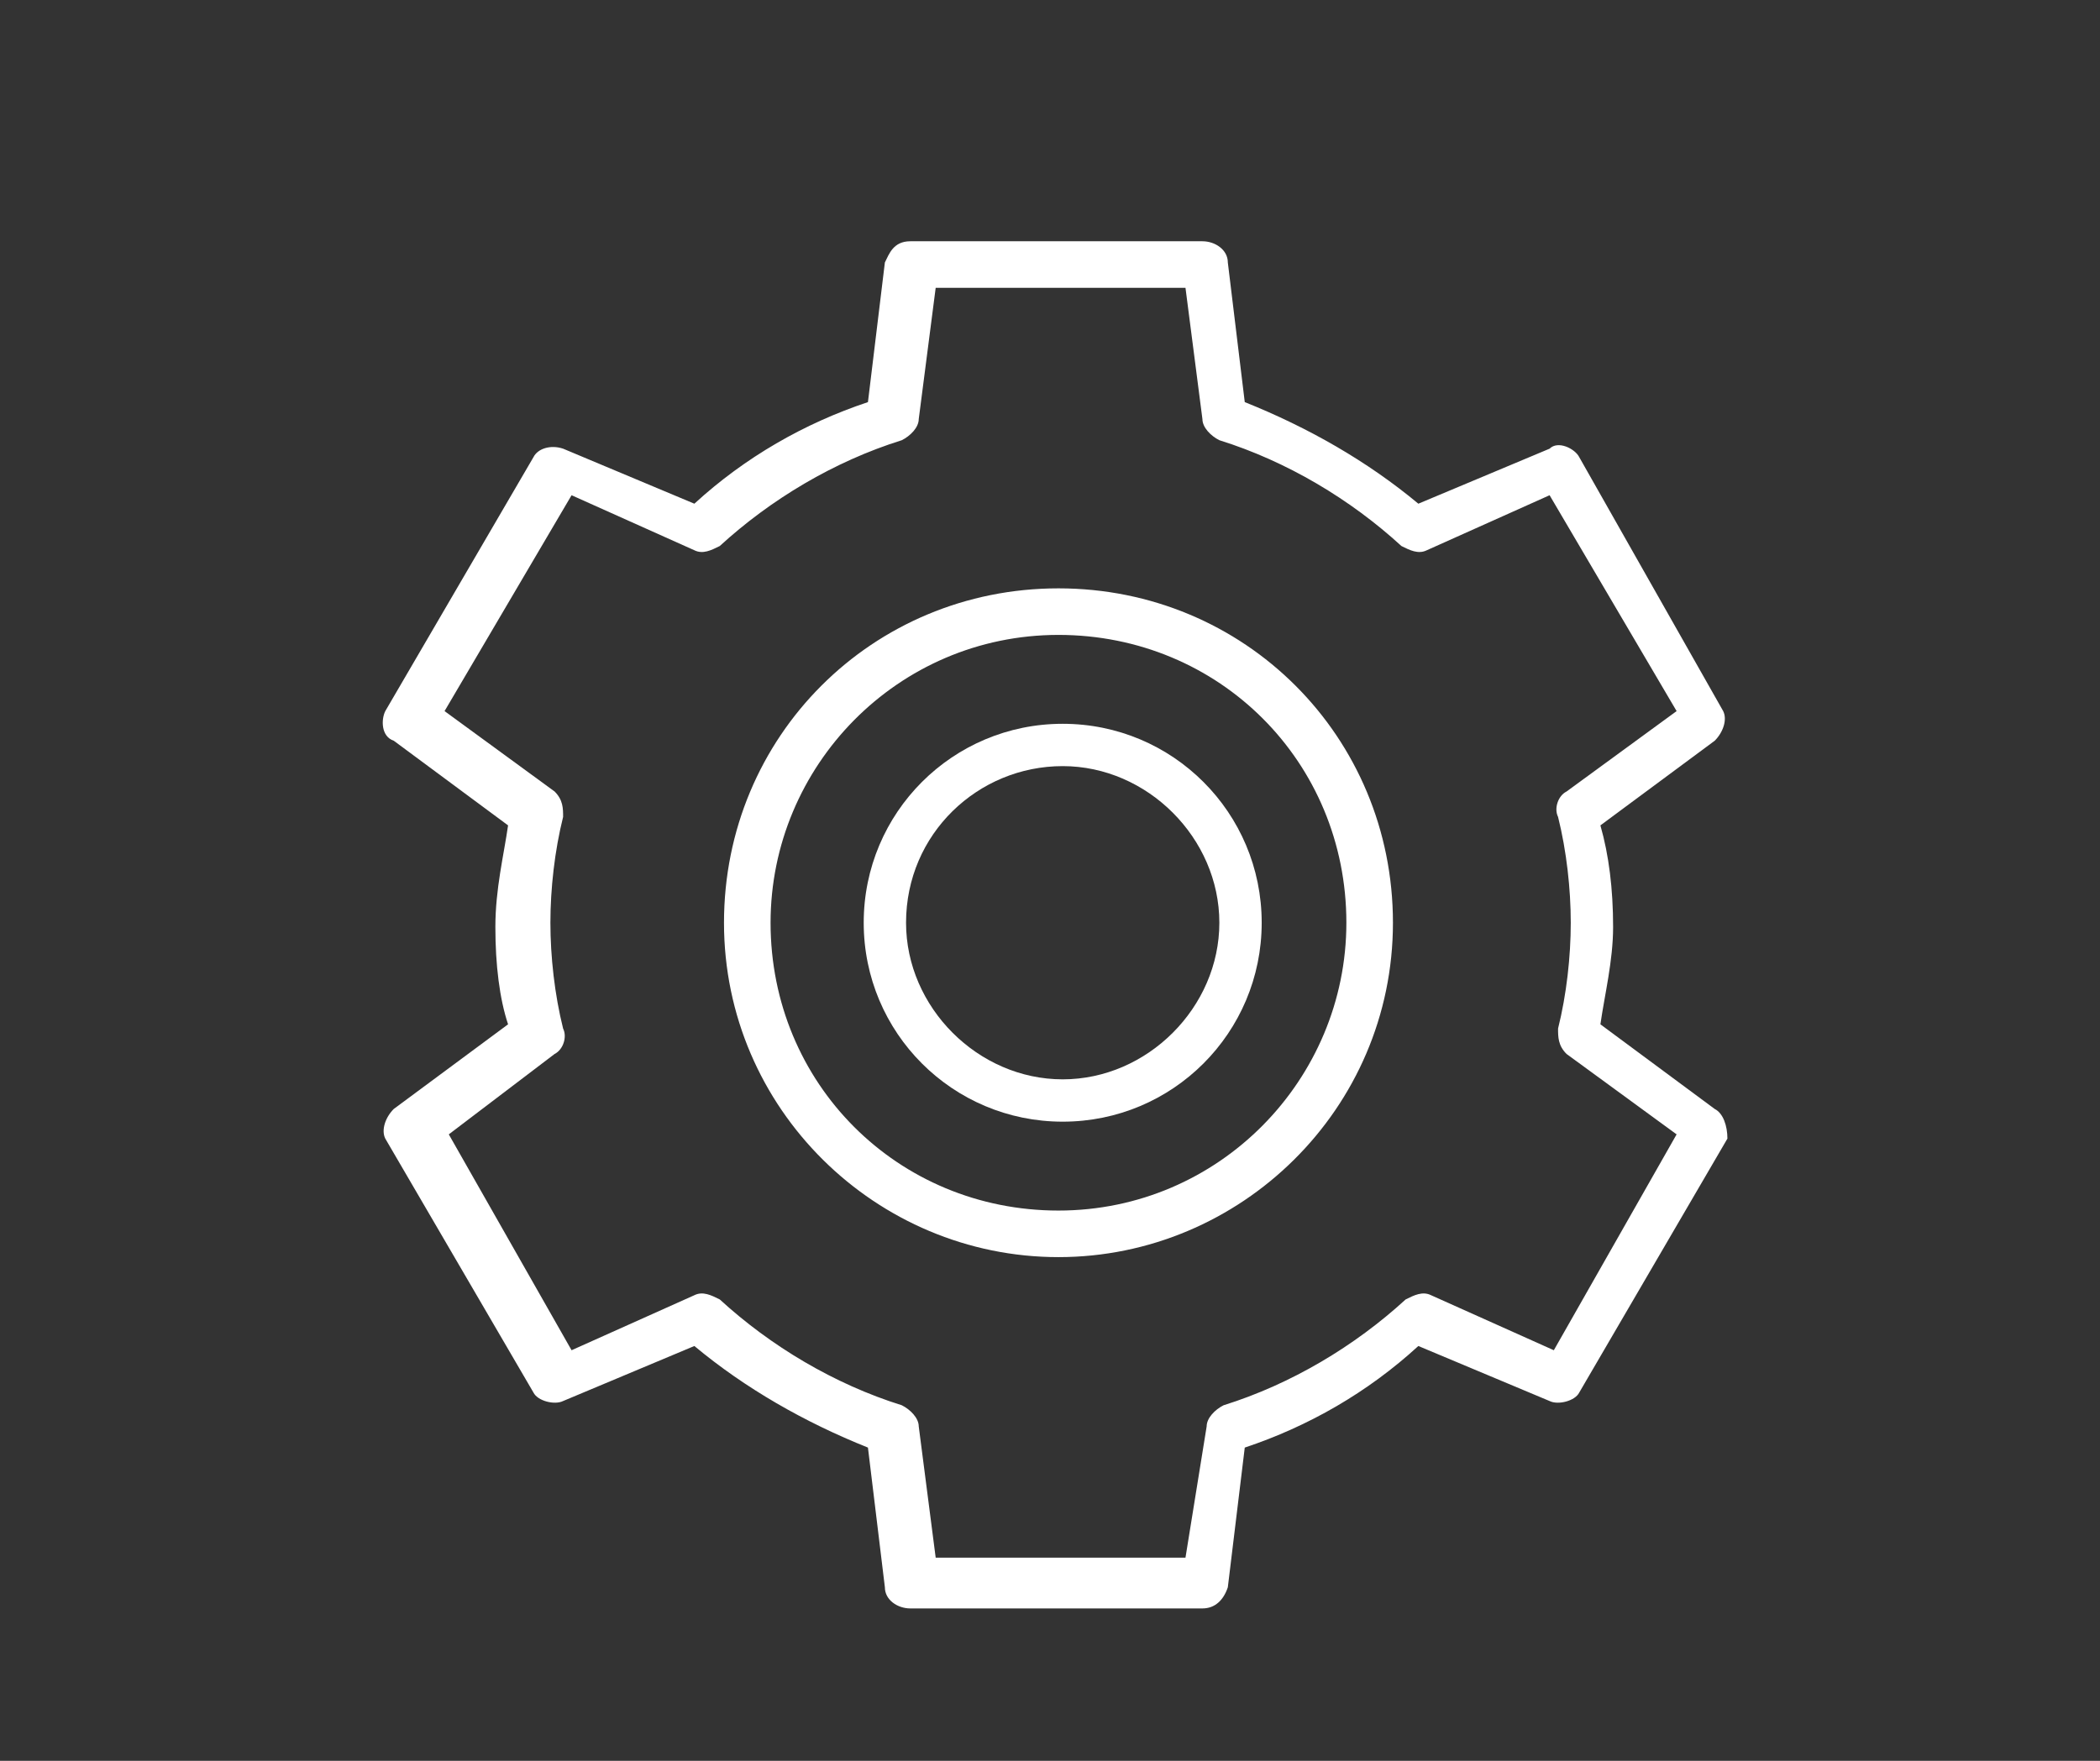
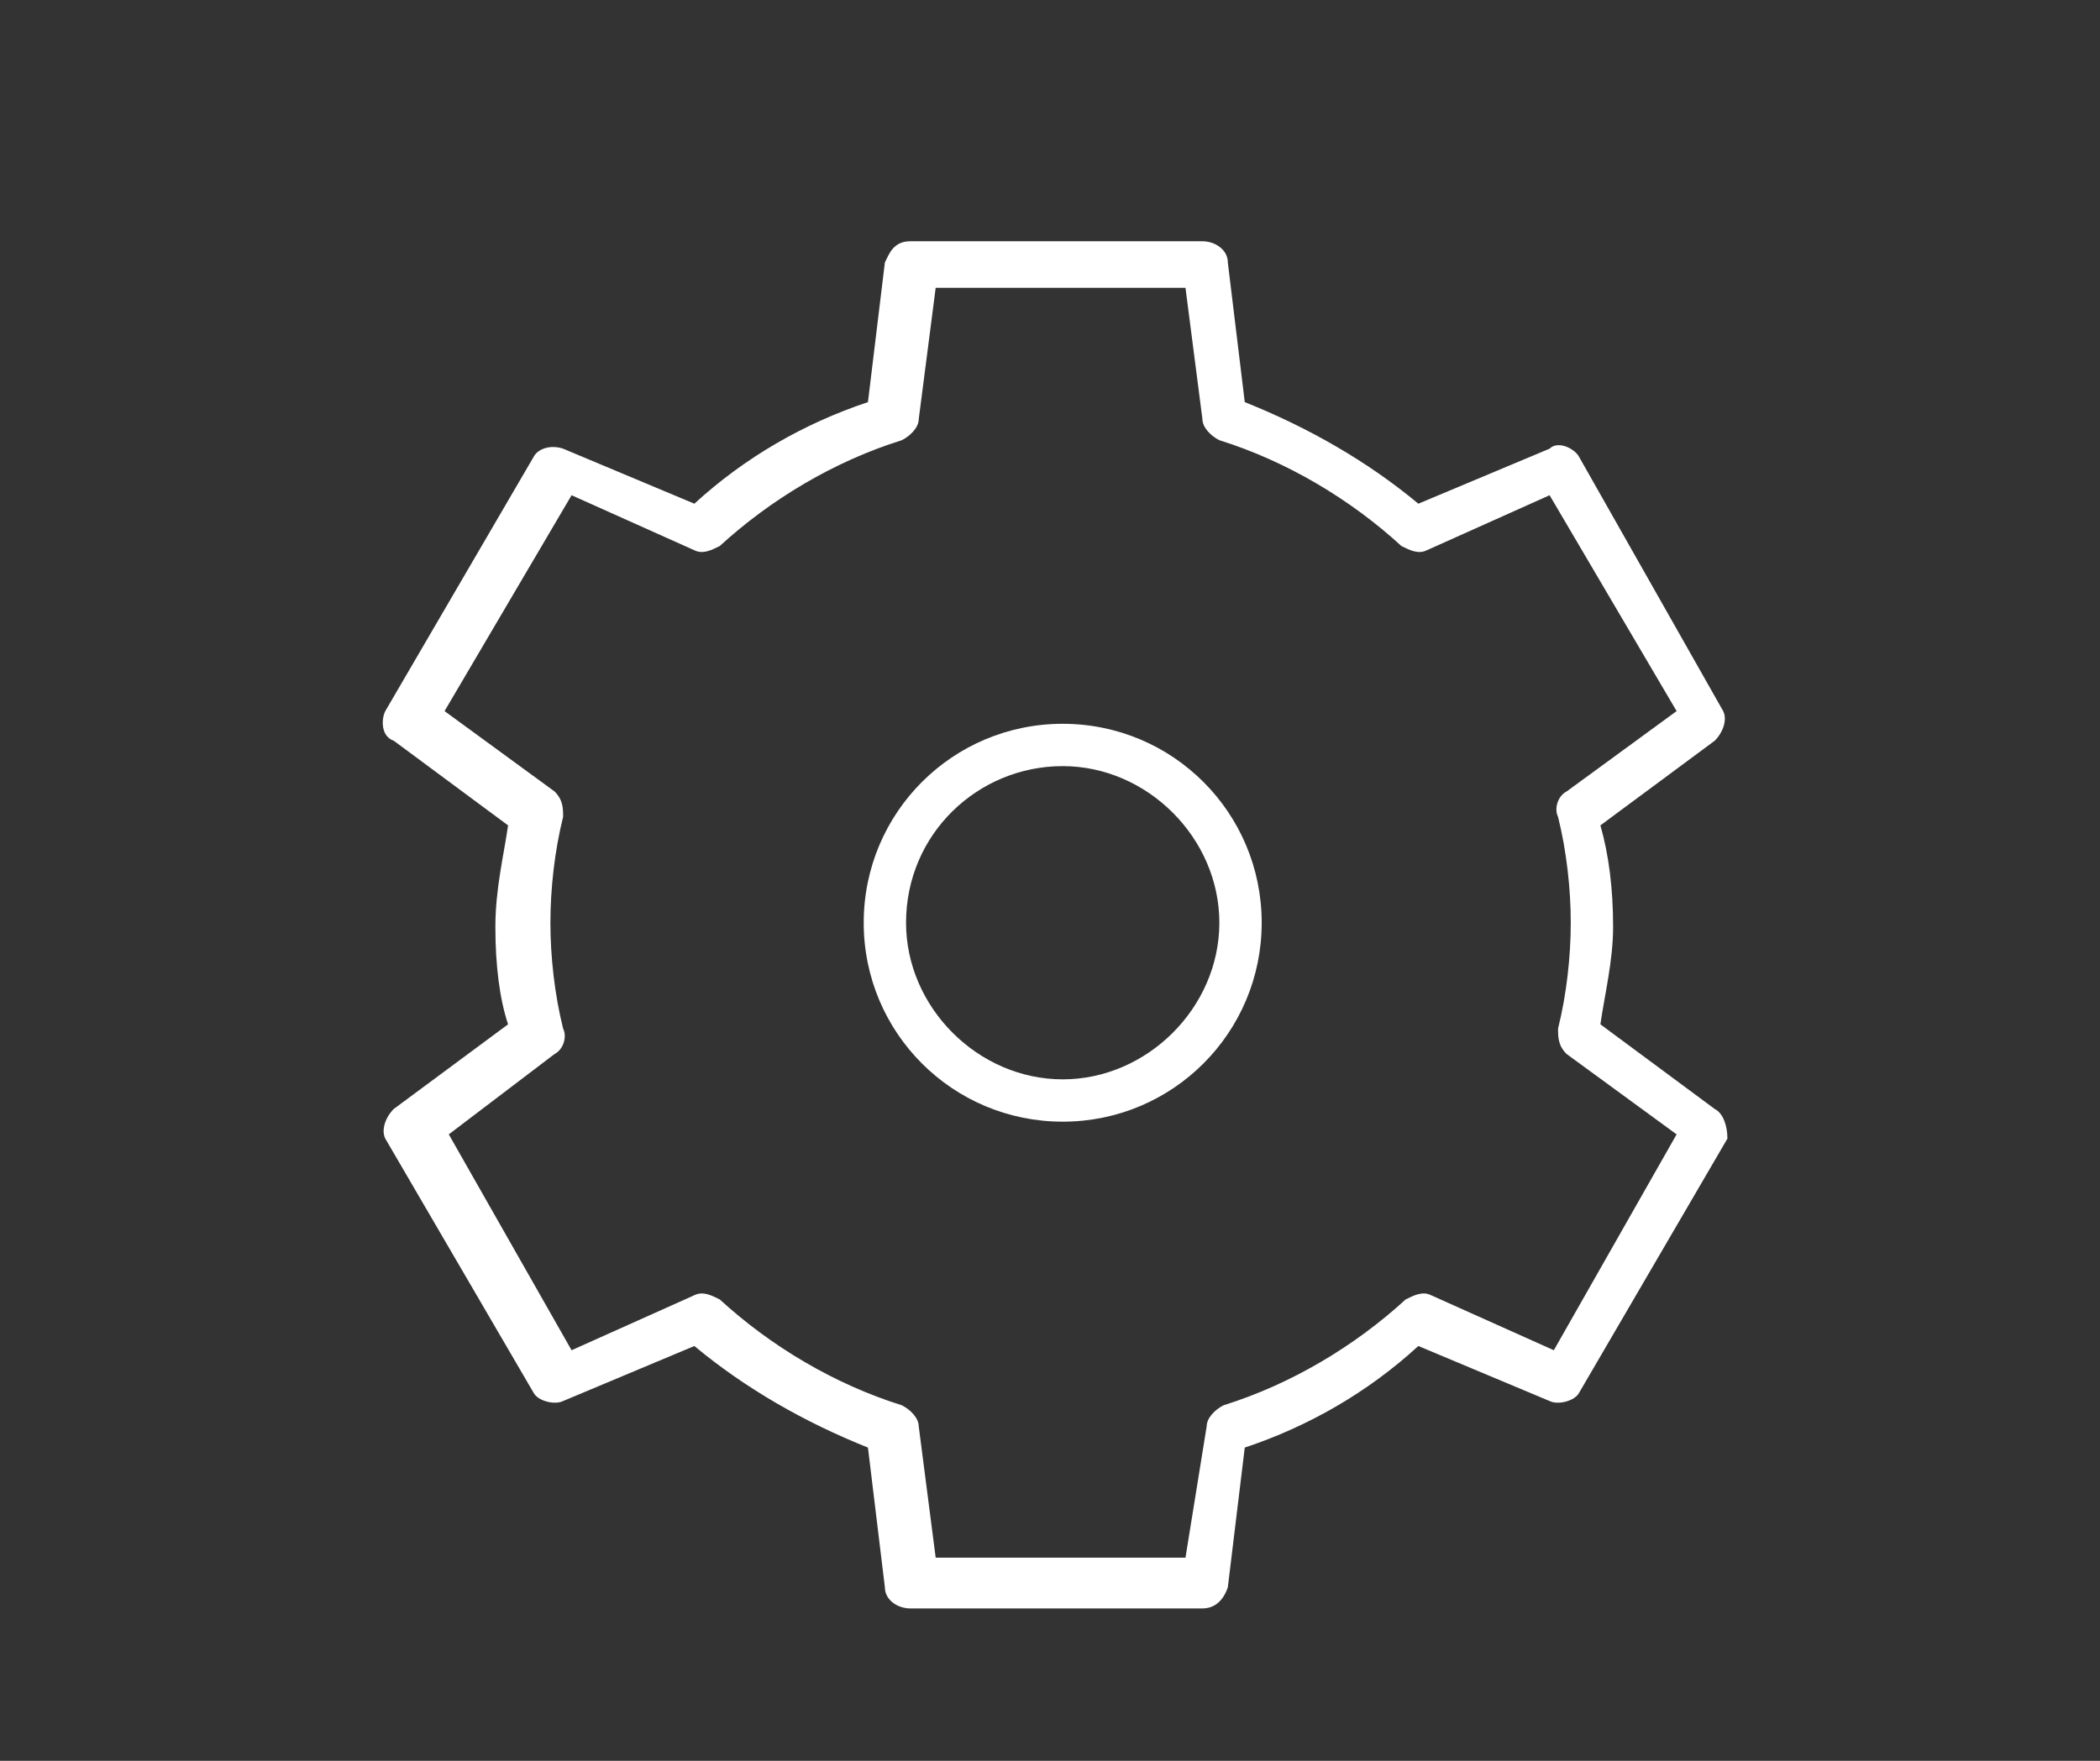
<svg xmlns="http://www.w3.org/2000/svg" version="1.1" id="Layer_1" x="0px" y="0px" viewBox="0 0 49.6 41.6" enable-background="new 0 0 49.6 41.6" xml:space="preserve">
  <rect x="0" y="0" width="49.6" height="41.6" fill="#333333" stroke="none" />
  <g>
-     <path fill="#FFFFFF" d="M25,29.7c4.3,0,7.9-3.5,7.9-7.9s-3.5-7.9-7.9-7.9s-7.9,3.5-7.9,7.9S20.7,29.7,25,29.7z M18.2,21.8   c0-3.7,3-6.8,6.8-6.8s6.8,3,6.8,6.8c0,3.7-3,6.8-6.8,6.8S18.2,25.6,18.2,21.8z" />
    <path fill="#FFFFFF" d="M40.5,26.2l-2.7-2c0.1-0.7,0.3-1.5,0.3-2.3c0-0.9-0.1-1.7-0.3-2.4l2.7-2c0.2-0.2,0.3-0.5,0.2-0.7l-3.4-6   c-0.1-0.2-0.5-0.4-0.7-0.2l-3.1,1.3c-1.2-1-2.6-1.8-4.1-2.4L29,6.2c0-0.3-0.3-0.5-0.6-0.5h-6.9c-0.4,0-0.5,0.3-0.6,0.5l-0.4,3.3   c-1.5,0.5-2.9,1.3-4.1,2.4l-3.1-1.3c-0.3-0.1-0.6,0-0.7,0.2l-3.5,6c-0.1,0.2-0.1,0.6,0.2,0.7l2.7,2c-0.1,0.7-0.3,1.5-0.3,2.4   c0,0.9,0.1,1.7,0.3,2.3l-2.7,2c-0.2,0.2-0.3,0.5-0.2,0.7l3.5,6c0.1,0.2,0.5,0.3,0.7,0.2l3.1-1.3c1.2,1,2.6,1.8,4.1,2.4l0.4,3.3   c0,0.3,0.3,0.5,0.6,0.5h6.9c0.3,0,0.5-0.2,0.6-0.5l0.4-3.3c1.5-0.5,2.9-1.3,4.1-2.4l3.1,1.3c0.2,0.1,0.6,0,0.7-0.2l3.5-6   C40.8,26.6,40.7,26.3,40.5,26.2z M13.1,24.9c0.2-0.1,0.3-0.4,0.2-0.6c-0.2-0.8-0.3-1.7-0.3-2.5c0-0.8,0.1-1.7,0.3-2.5   c0-0.2,0-0.4-0.2-0.6l-2.6-1.9l3-5.1l2.9,1.3c0.2,0.1,0.4,0,0.6-0.1c1.2-1.1,2.7-2,4.3-2.5c0.2-0.1,0.4-0.3,0.4-0.5l0.4-3.1H28   l0.4,3.1c0,0.2,0.2,0.4,0.4,0.5c1.6,0.5,3.1,1.4,4.3,2.5c0.2,0.1,0.4,0.2,0.6,0.1l2.9-1.3l3,5.1l-2.6,1.9c-0.2,0.1-0.3,0.4-0.2,0.6   c0.2,0.8,0.3,1.7,0.3,2.5c0,0.8-0.1,1.7-0.3,2.5c0,0.2,0,0.4,0.2,0.6l2.6,1.9l-2.9,5.1l-2.9-1.3c-0.2-0.1-0.4,0-0.6,0.1   c-1.2,1.1-2.7,2-4.3,2.5c-0.2,0.1-0.4,0.3-0.4,0.5L28,36.8h-5.9l-0.4-3.1c0-0.2-0.2-0.4-0.4-0.5c-1.6-0.5-3.1-1.4-4.3-2.5   c-0.2-0.1-0.4-0.2-0.6-0.1l-2.9,1.3l-2.9-5.1L13.1,24.9z" />
    <path fill="#FFFFFF" d="M25.1,26.5c2.6,0,4.7-2.1,4.7-4.7s-2.1-4.7-4.7-4.7s-4.7,2.1-4.7,4.7S22.5,26.5,25.1,26.5z M25.1,18.1   c2,0,3.7,1.7,3.7,3.7c0,2-1.7,3.7-3.7,3.7s-3.7-1.7-3.7-3.7C21.4,19.7,23.1,18.1,25.1,18.1z" />
  </g>
</svg>